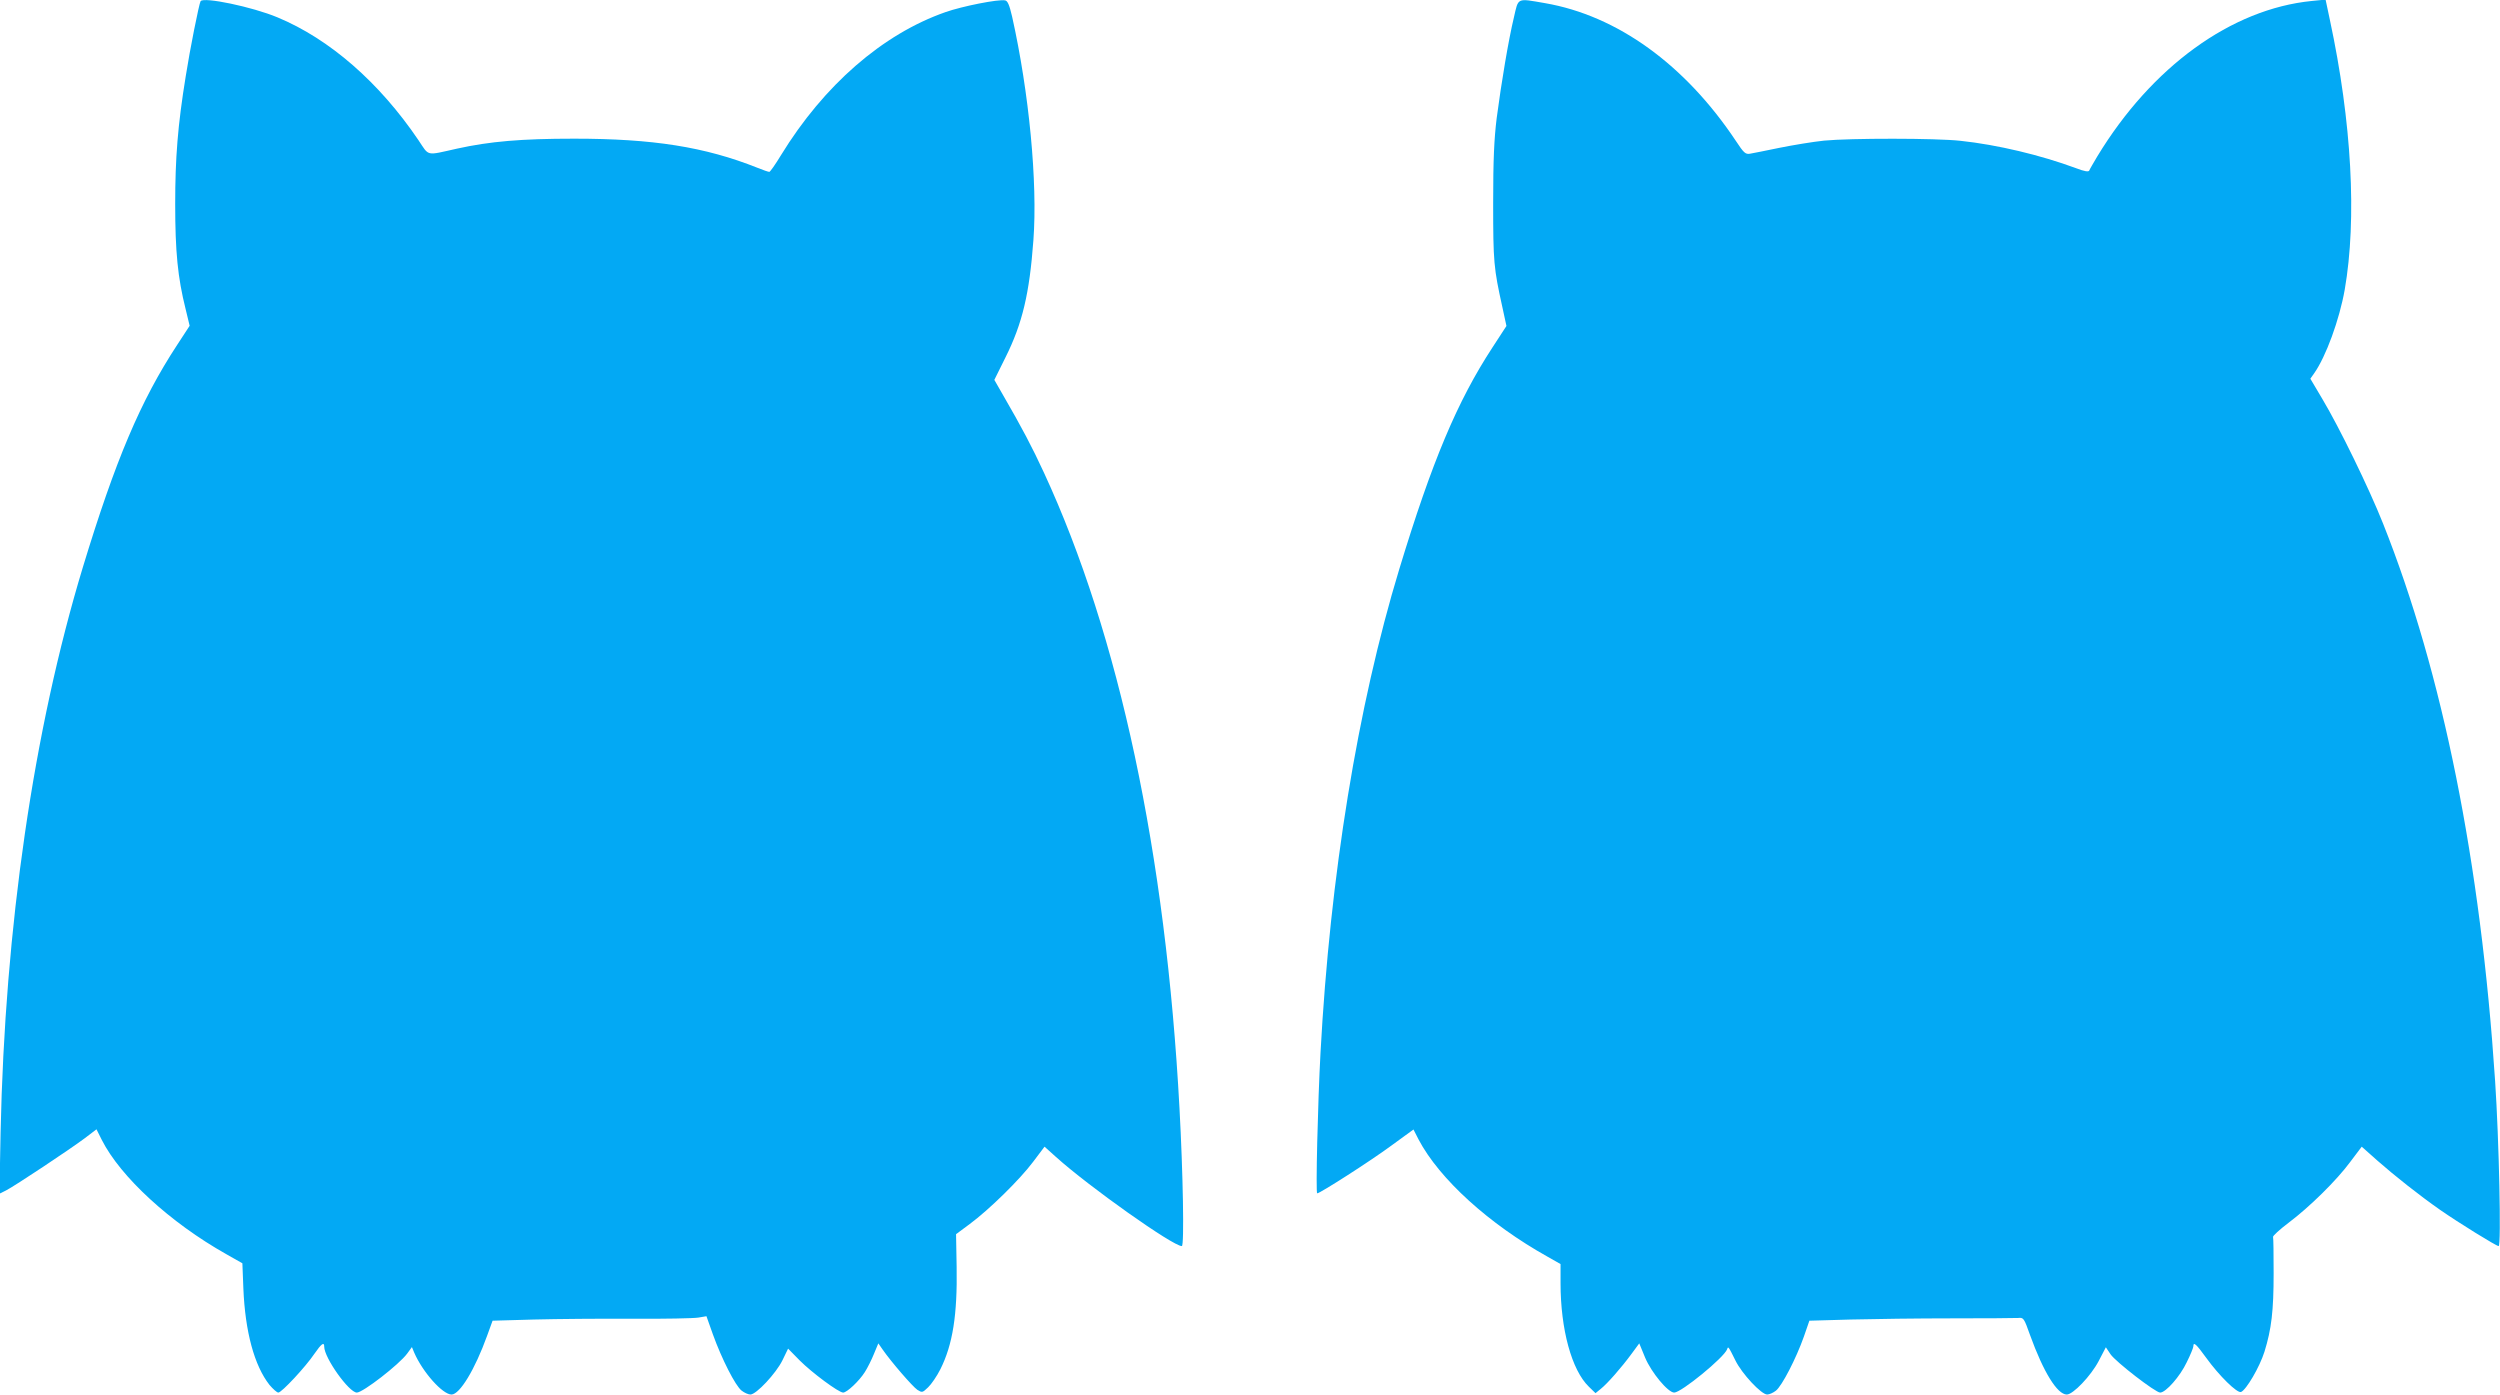
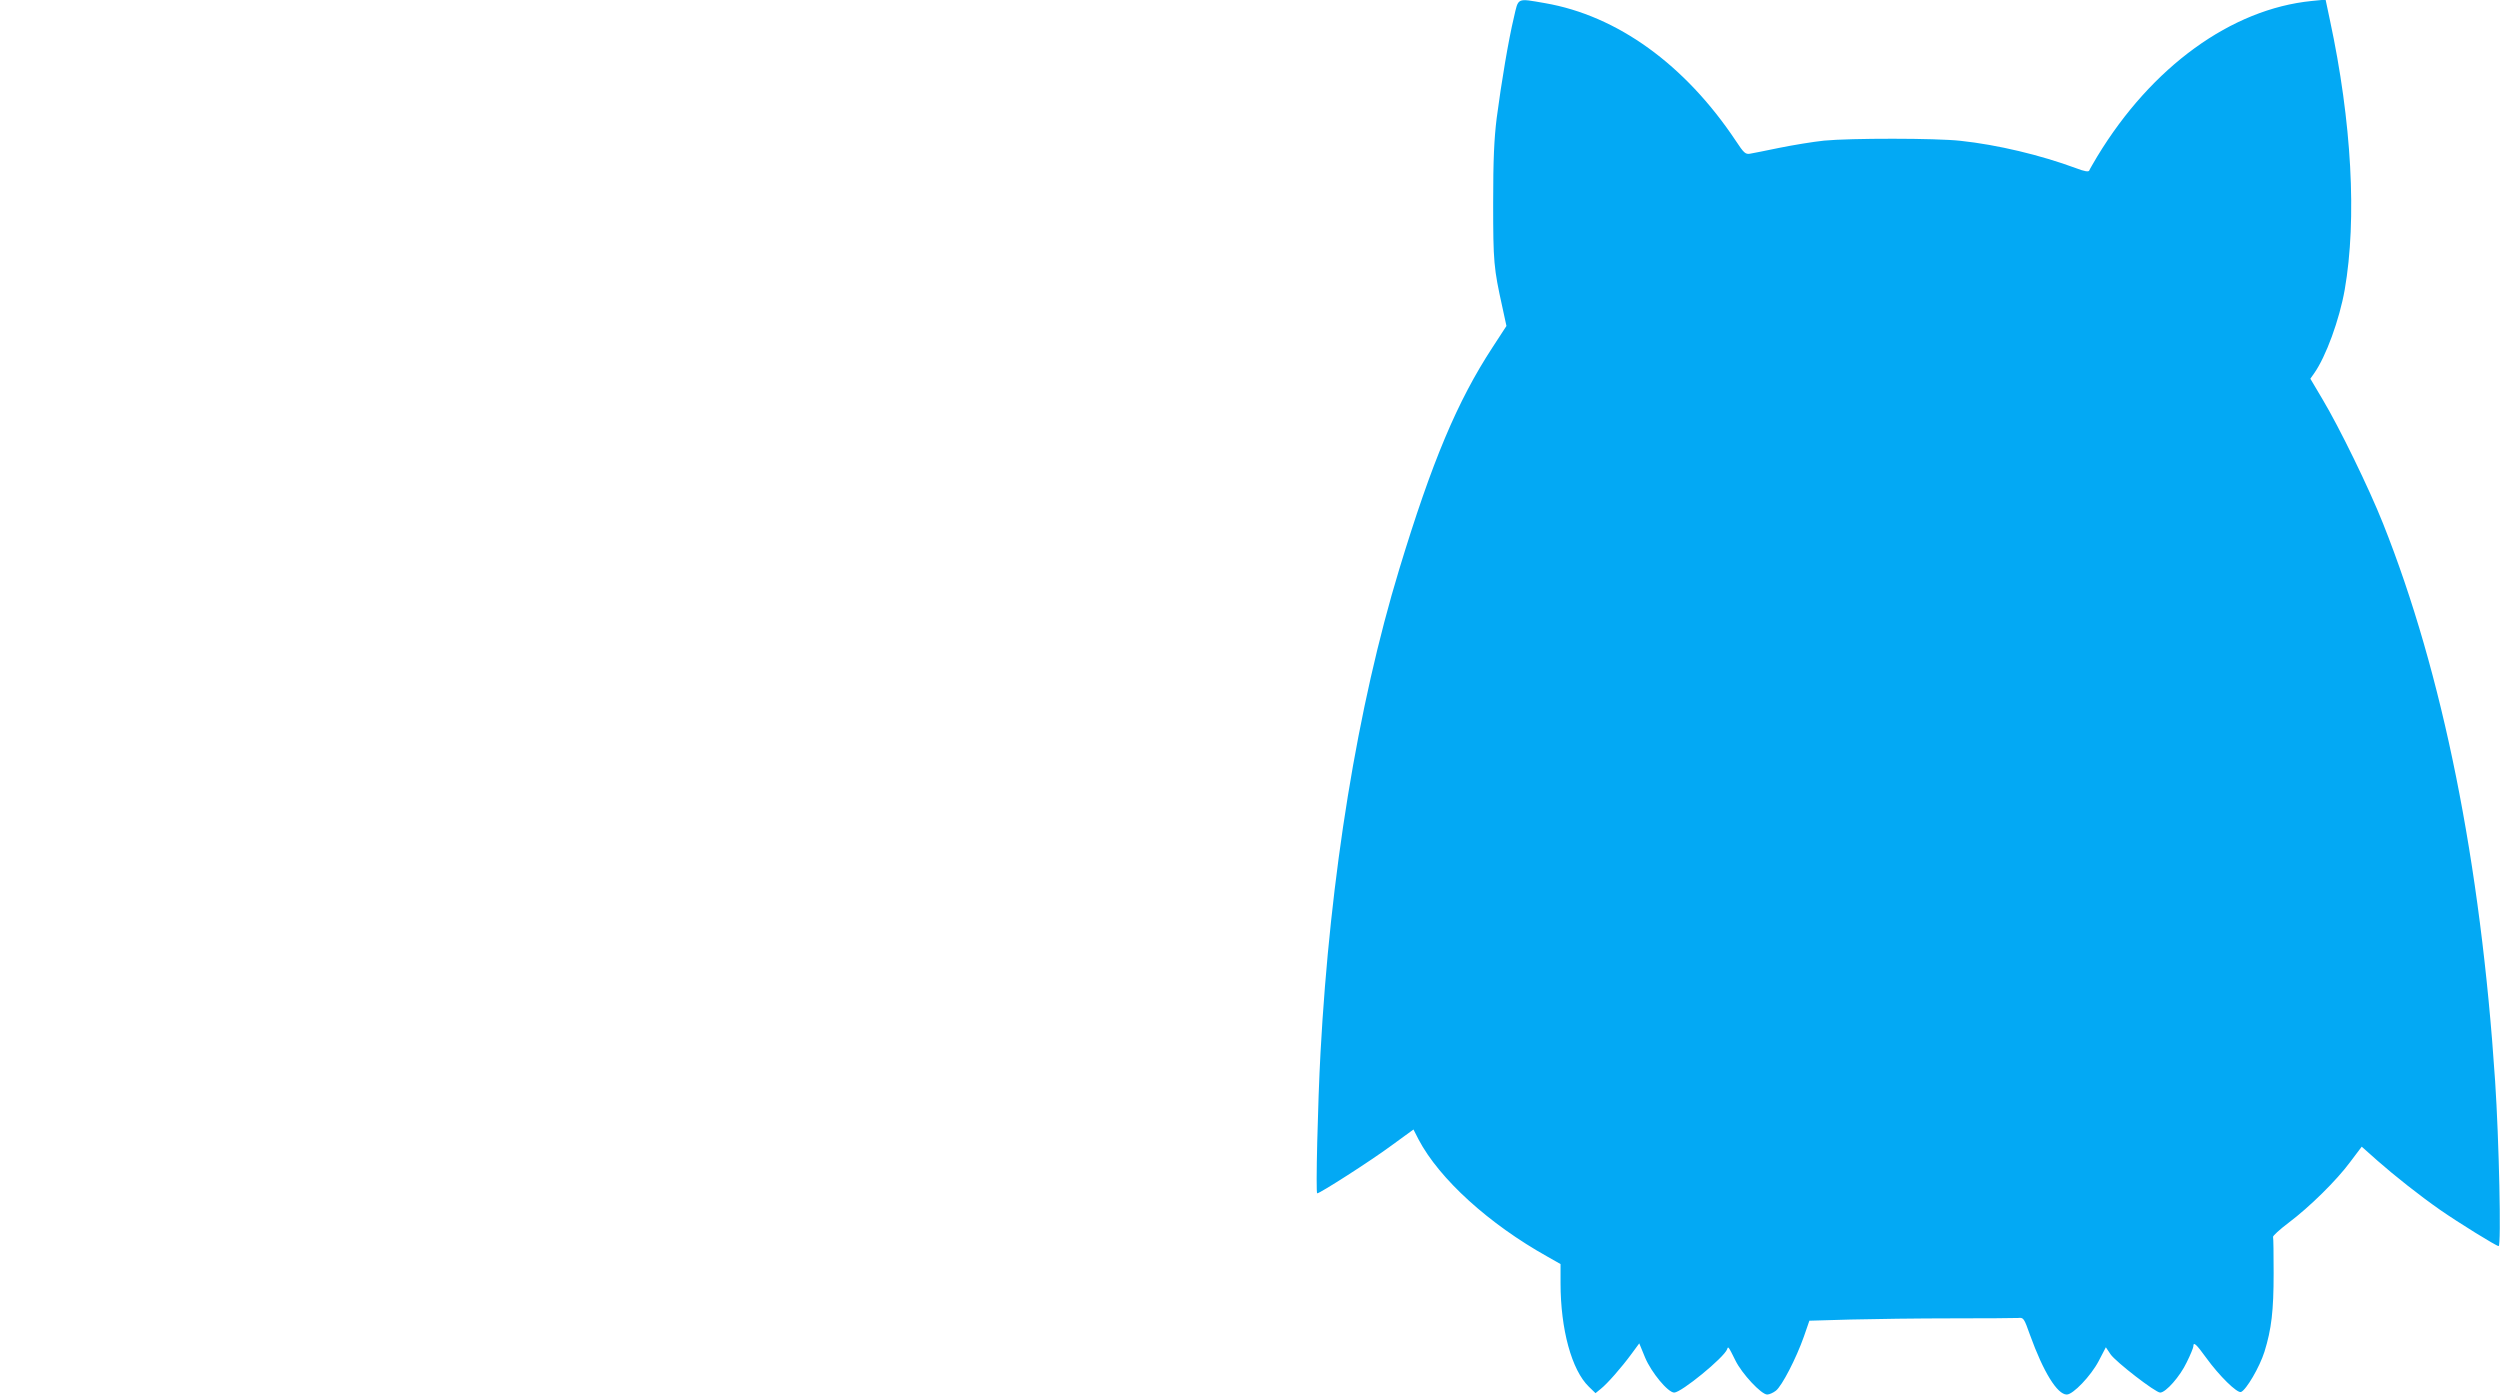
<svg xmlns="http://www.w3.org/2000/svg" version="1.0" width="1280pt" height="714pt" viewBox="0 0 1280 714" preserveAspectRatio="xMidYMid meet">
  <g transform="translate(0,714) scale(0.1,-0.1)" fill="#03a9f4" stroke="none">
-     <path d="M1027 7134 c-8 -14 -55 -249 -76 -384 -41 -252 -54 -419 -54 -655 0 -243 13 -376 53 -536 l21 -87 -64 -98 c-188 -287 -316 -590 -483 -1139 -252 -832 -399 -1841 -421 -2894 l-6 -313 34 17 c45 23 328 211 404 268 l59 45 27 -54 c96 -190 351 -424 637 -585 l83 -47 5 -128 c9 -222 56 -396 134 -495 18 -21 38 -39 45 -39 17 0 140 132 185 199 36 52 50 62 50 36 0 -57 127 -235 167 -235 31 0 217 144 258 200 l24 33 12 -29 c43 -99 145 -214 191 -214 42 0 120 129 182 301 l28 77 211 6 c117 3 345 5 507 4 162 -1 313 2 336 6 l41 7 33 -93 c45 -125 115 -263 147 -288 14 -11 34 -20 45 -20 30 0 131 108 164 175 l29 60 60 -61 c62 -62 199 -164 222 -164 19 0 82 59 111 105 14 22 35 64 47 94 l22 53 23 -33 c44 -63 152 -188 177 -205 24 -15 26 -15 55 13 16 15 45 57 63 93 63 126 87 278 83 523 l-3 168 70 52 c99 73 257 228 325 319 l58 77 59 -53 c169 -152 598 -456 644 -456 13 0 6 377 -12 705 -70 1304 -309 2423 -694 3255 -60 130 -112 229 -211 400 l-43 75 57 115 c87 174 123 328 143 600 22 296 -22 756 -109 1145 -14 60 -23 81 -36 83 -34 7 -220 -30 -305 -60 -323 -113 -623 -375 -842 -732 -29 -48 -56 -86 -60 -86 -5 0 -32 9 -61 21 -269 107 -535 149 -938 149 -272 0 -432 -14 -600 -51 -162 -36 -141 -41 -198 44 -200 295 -454 517 -721 628 -129 54 -379 106 -394 83z" />
    <path d="M7751 7050 c-27 -112 -64 -332 -88 -515 -13 -107 -18 -209 -18 -435 0 -302 3 -333 47 -532 l21 -97 -71 -109 c-181 -277 -310 -584 -478 -1137 -213 -701 -354 -1569 -403 -2475 -14 -258 -25 -720 -17 -720 14 0 272 165 379 244 l114 83 26 -51 c107 -203 361 -433 660 -600 l67 -38 0 -98 c0 -236 57 -445 145 -530 l34 -33 27 22 c33 26 106 109 158 180 l39 53 30 -73 c32 -76 117 -179 149 -179 36 0 255 179 271 222 5 16 6 16 42 -57 33 -68 133 -175 163 -175 11 0 31 9 45 20 31 25 103 164 143 277 l28 81 211 6 c115 3 350 6 520 6 171 0 323 1 338 2 28 3 30 -1 61 -88 68 -188 139 -304 188 -304 32 0 123 95 163 171 l37 71 24 -36 c27 -39 230 -196 254 -196 29 0 102 83 136 155 19 38 34 75 34 82 0 25 15 11 65 -58 68 -94 159 -183 179 -176 27 11 95 127 120 206 36 116 47 209 47 402 0 97 -1 181 -3 186 -2 5 34 38 79 72 109 82 247 218 317 313 l58 77 81 -72 c89 -78 211 -175 321 -252 92 -64 287 -185 299 -185 14 0 2 545 -18 845 -74 1118 -268 2087 -574 2855 -72 181 -223 491 -311 638 l-61 103 19 27 c61 86 130 276 157 429 63 362 36 859 -76 1381 l-22 104 -71 -7 c-411 -41 -819 -336 -1098 -796 -20 -34 -39 -66 -41 -72 -3 -8 -24 -5 -68 12 -181 67 -403 120 -591 140 -125 14 -565 14 -699 1 -57 -6 -160 -23 -229 -37 -69 -14 -136 -28 -150 -30 -23 -4 -32 4 -72 65 -261 392 -608 642 -978 706 -146 25 -135 30 -159 -74z" />
  </g>
</svg>